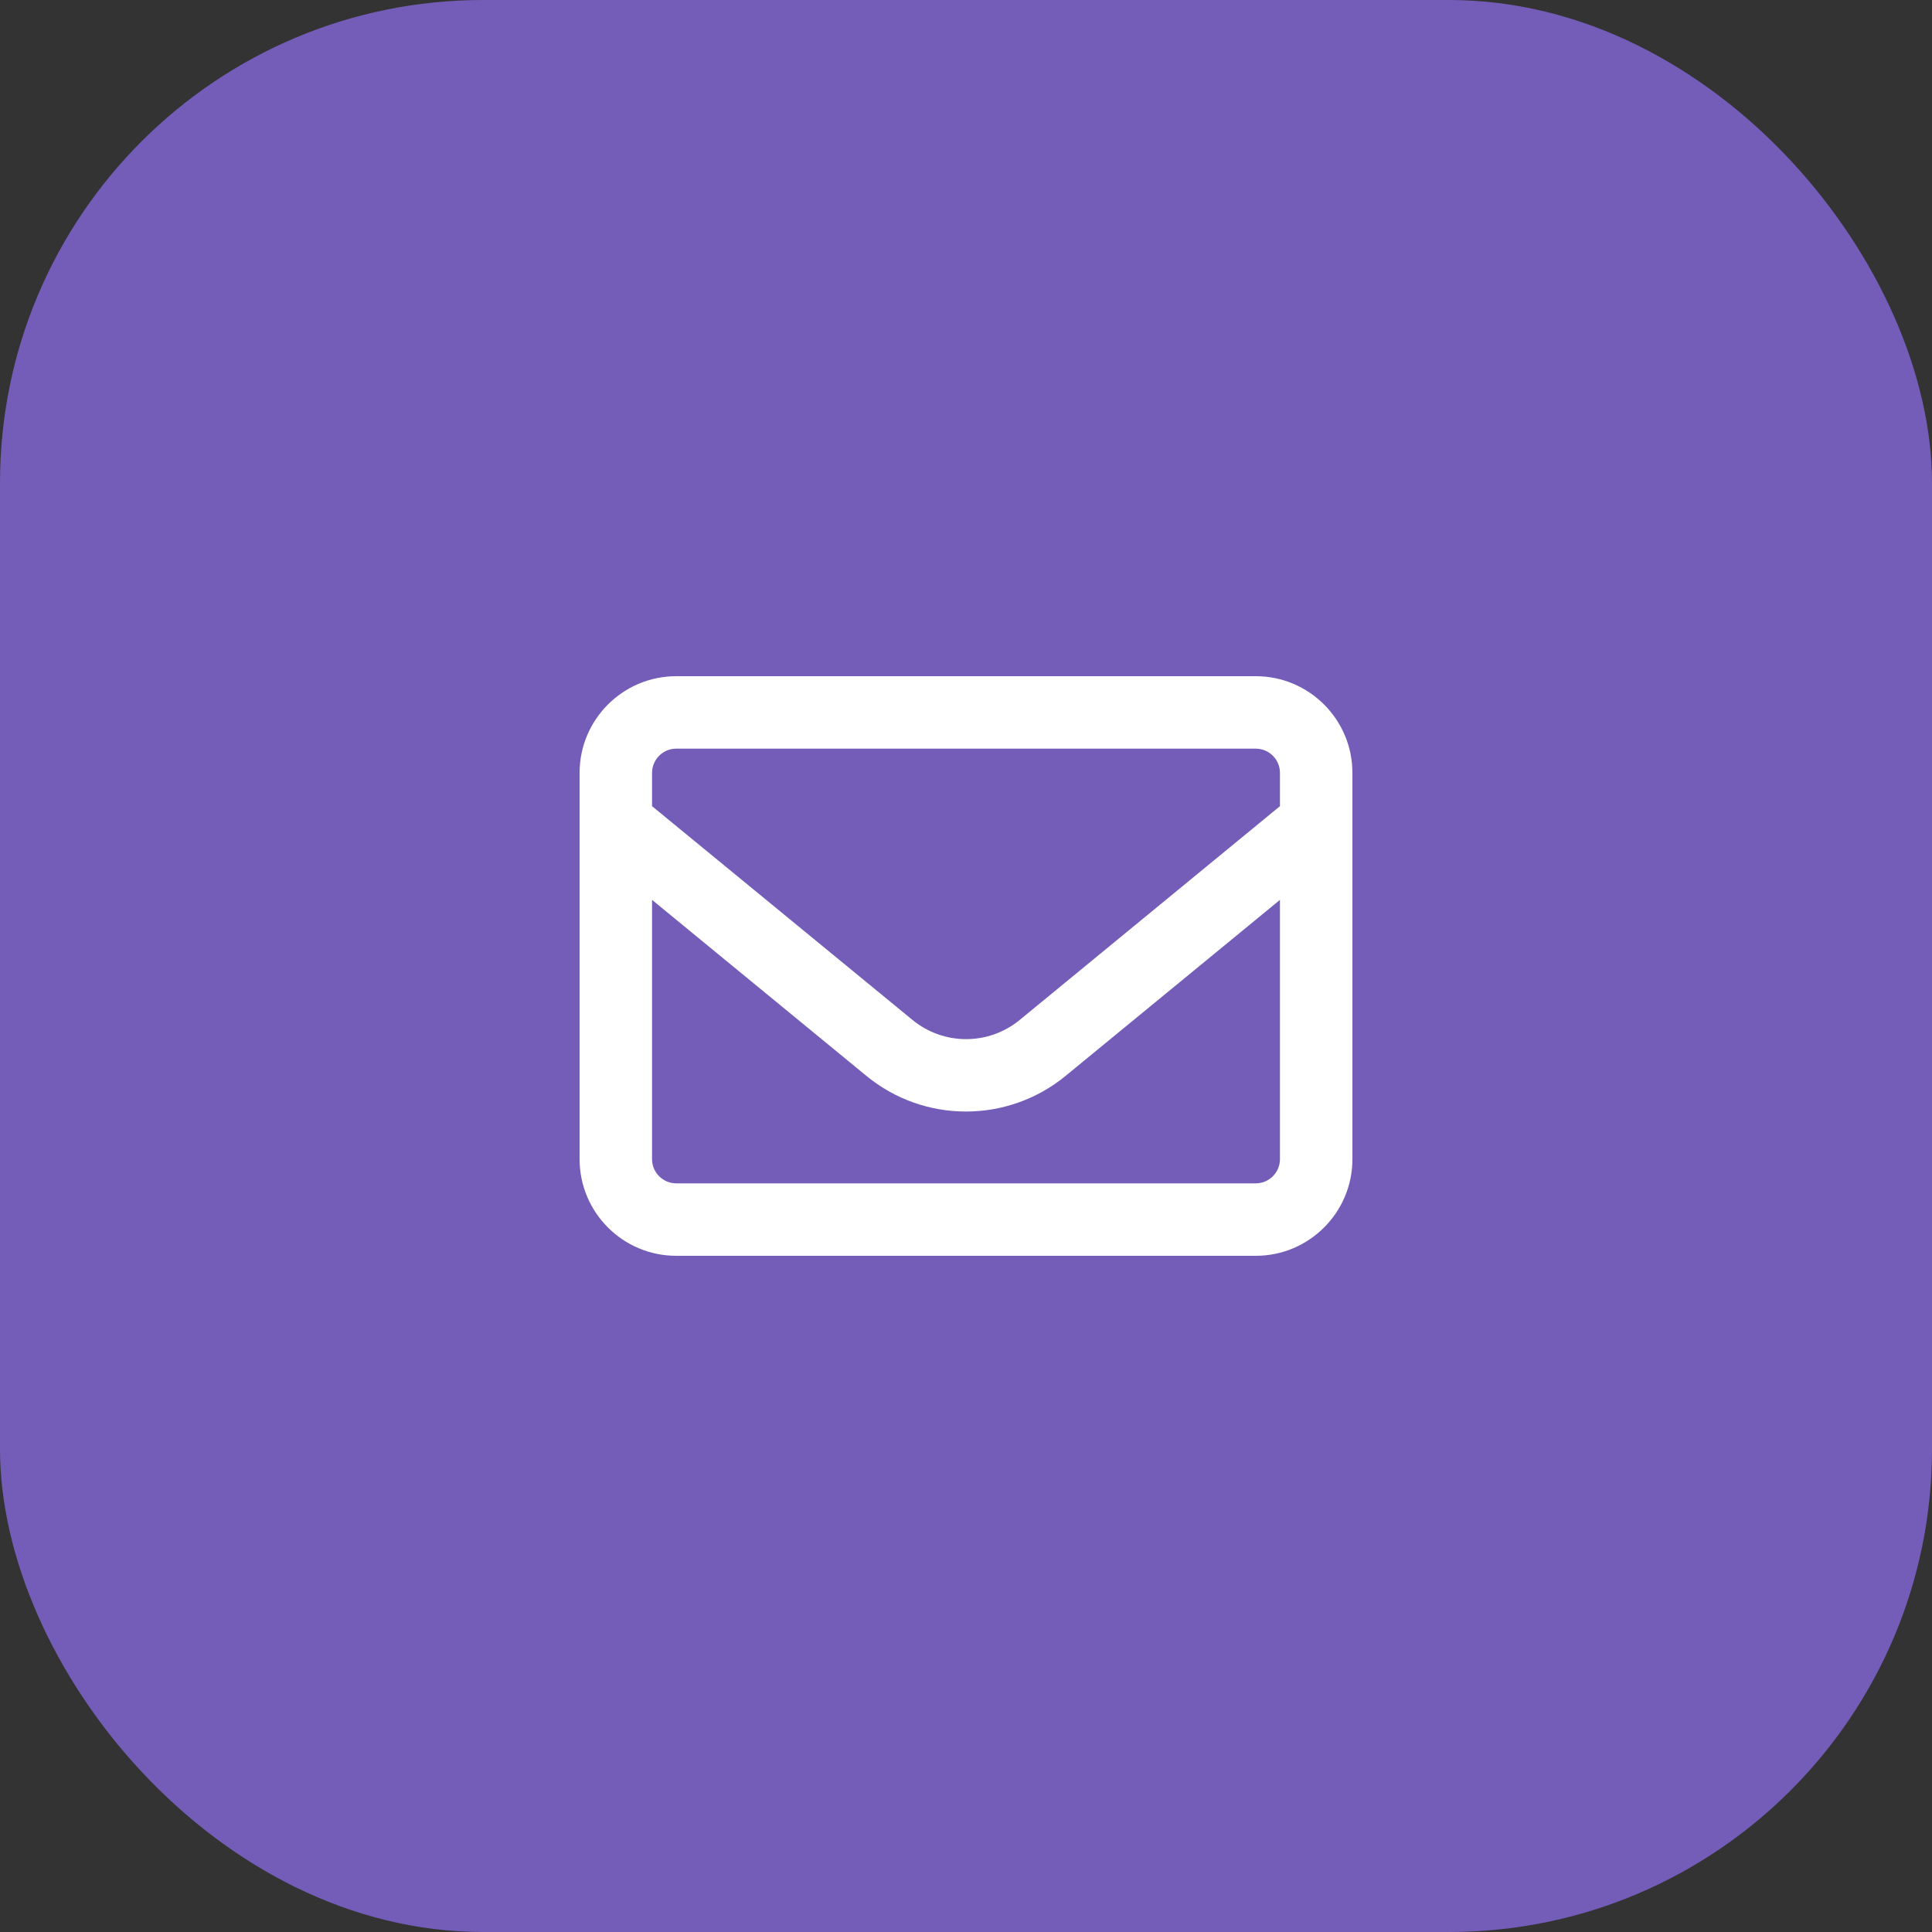
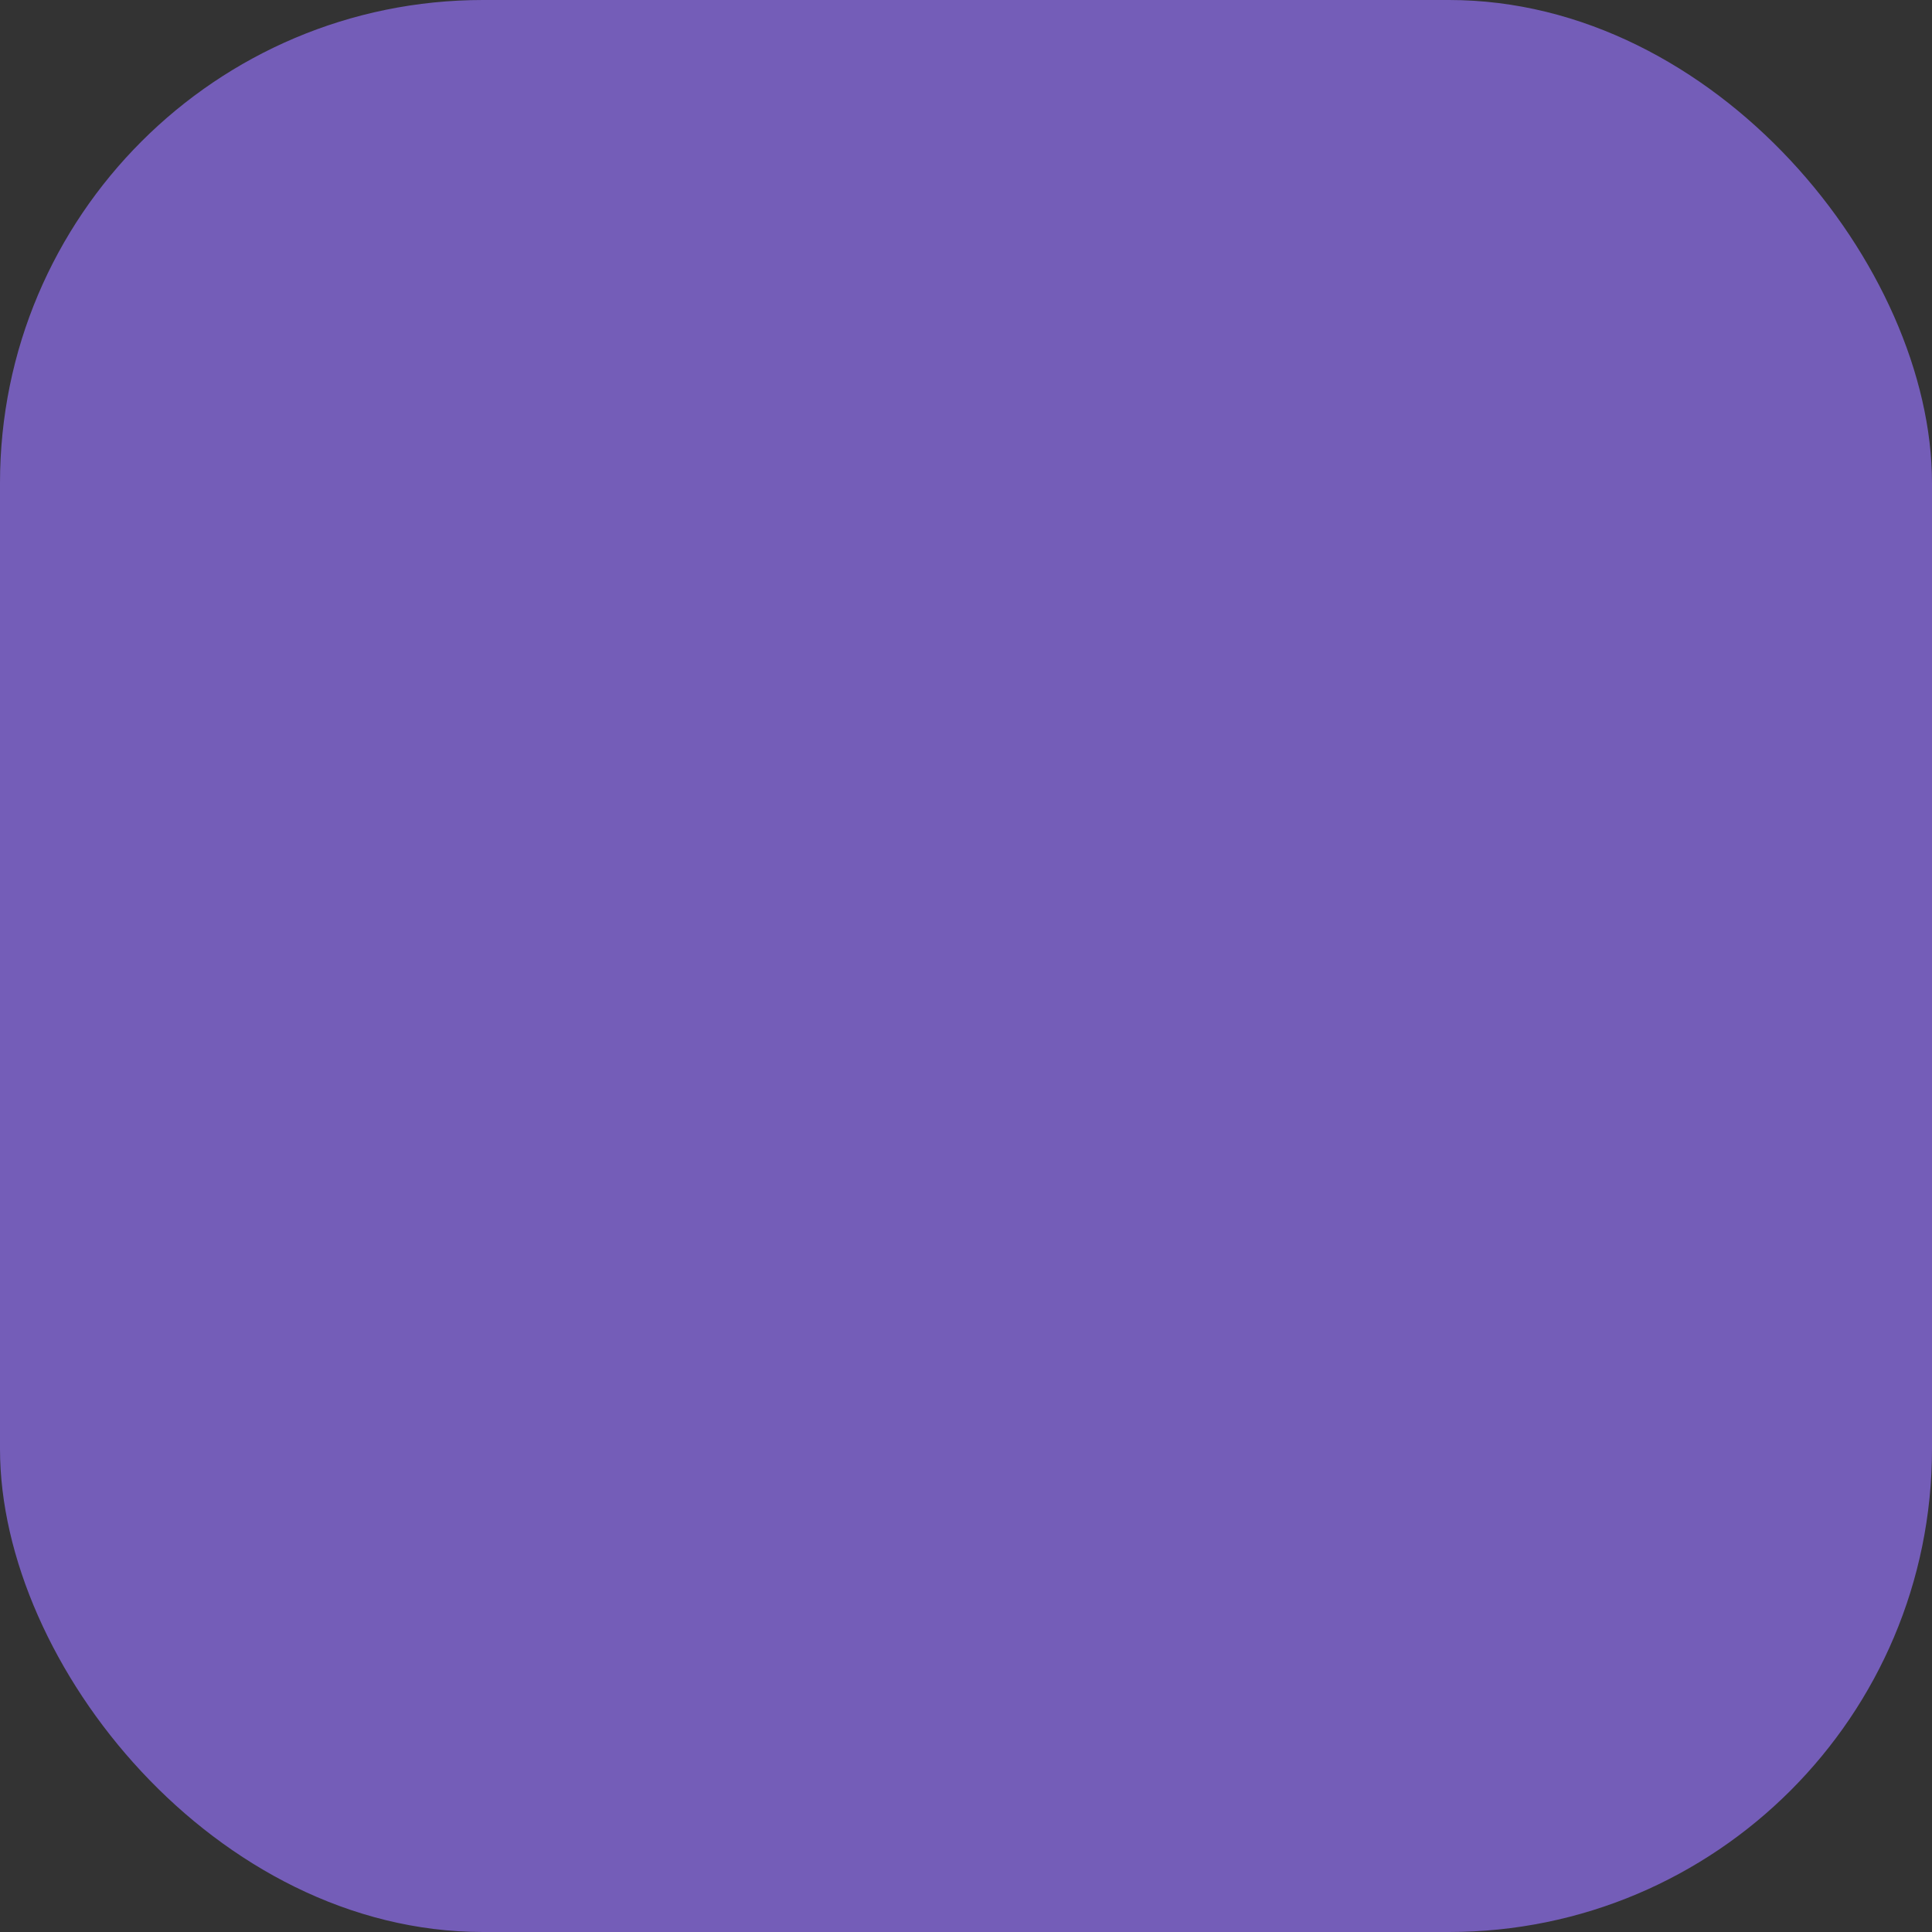
<svg xmlns="http://www.w3.org/2000/svg" width="40" height="40" viewBox="0 0 40 40" fill="none">
  <rect x="0" y="0" width="40" height="40" fill="#333333" stroke="none" />
  <rect width="40" height="40" rx="10" fill="#745DB8" />
-   <path d="M14 15.5C13.725 15.5 13.5 15.725 13.5 16V16.691L18.891 21.116C19.538 21.647 20.466 21.647 21.113 21.116L26.5 16.691V16C26.5 15.725 26.275 15.5 26 15.5H14ZM13.5 18.631V24C13.5 24.275 13.725 24.5 14 24.5H26C26.275 24.5 26.5 24.275 26.5 24V18.631L22.062 22.275C20.863 23.259 19.134 23.259 17.938 22.275L13.5 18.631ZM12 16C12 14.897 12.897 14 14 14H26C27.103 14 28 14.897 28 16V24C28 25.103 27.103 26 26 26H14C12.897 26 12 25.103 12 24V16Z" fill="white" />
</svg>